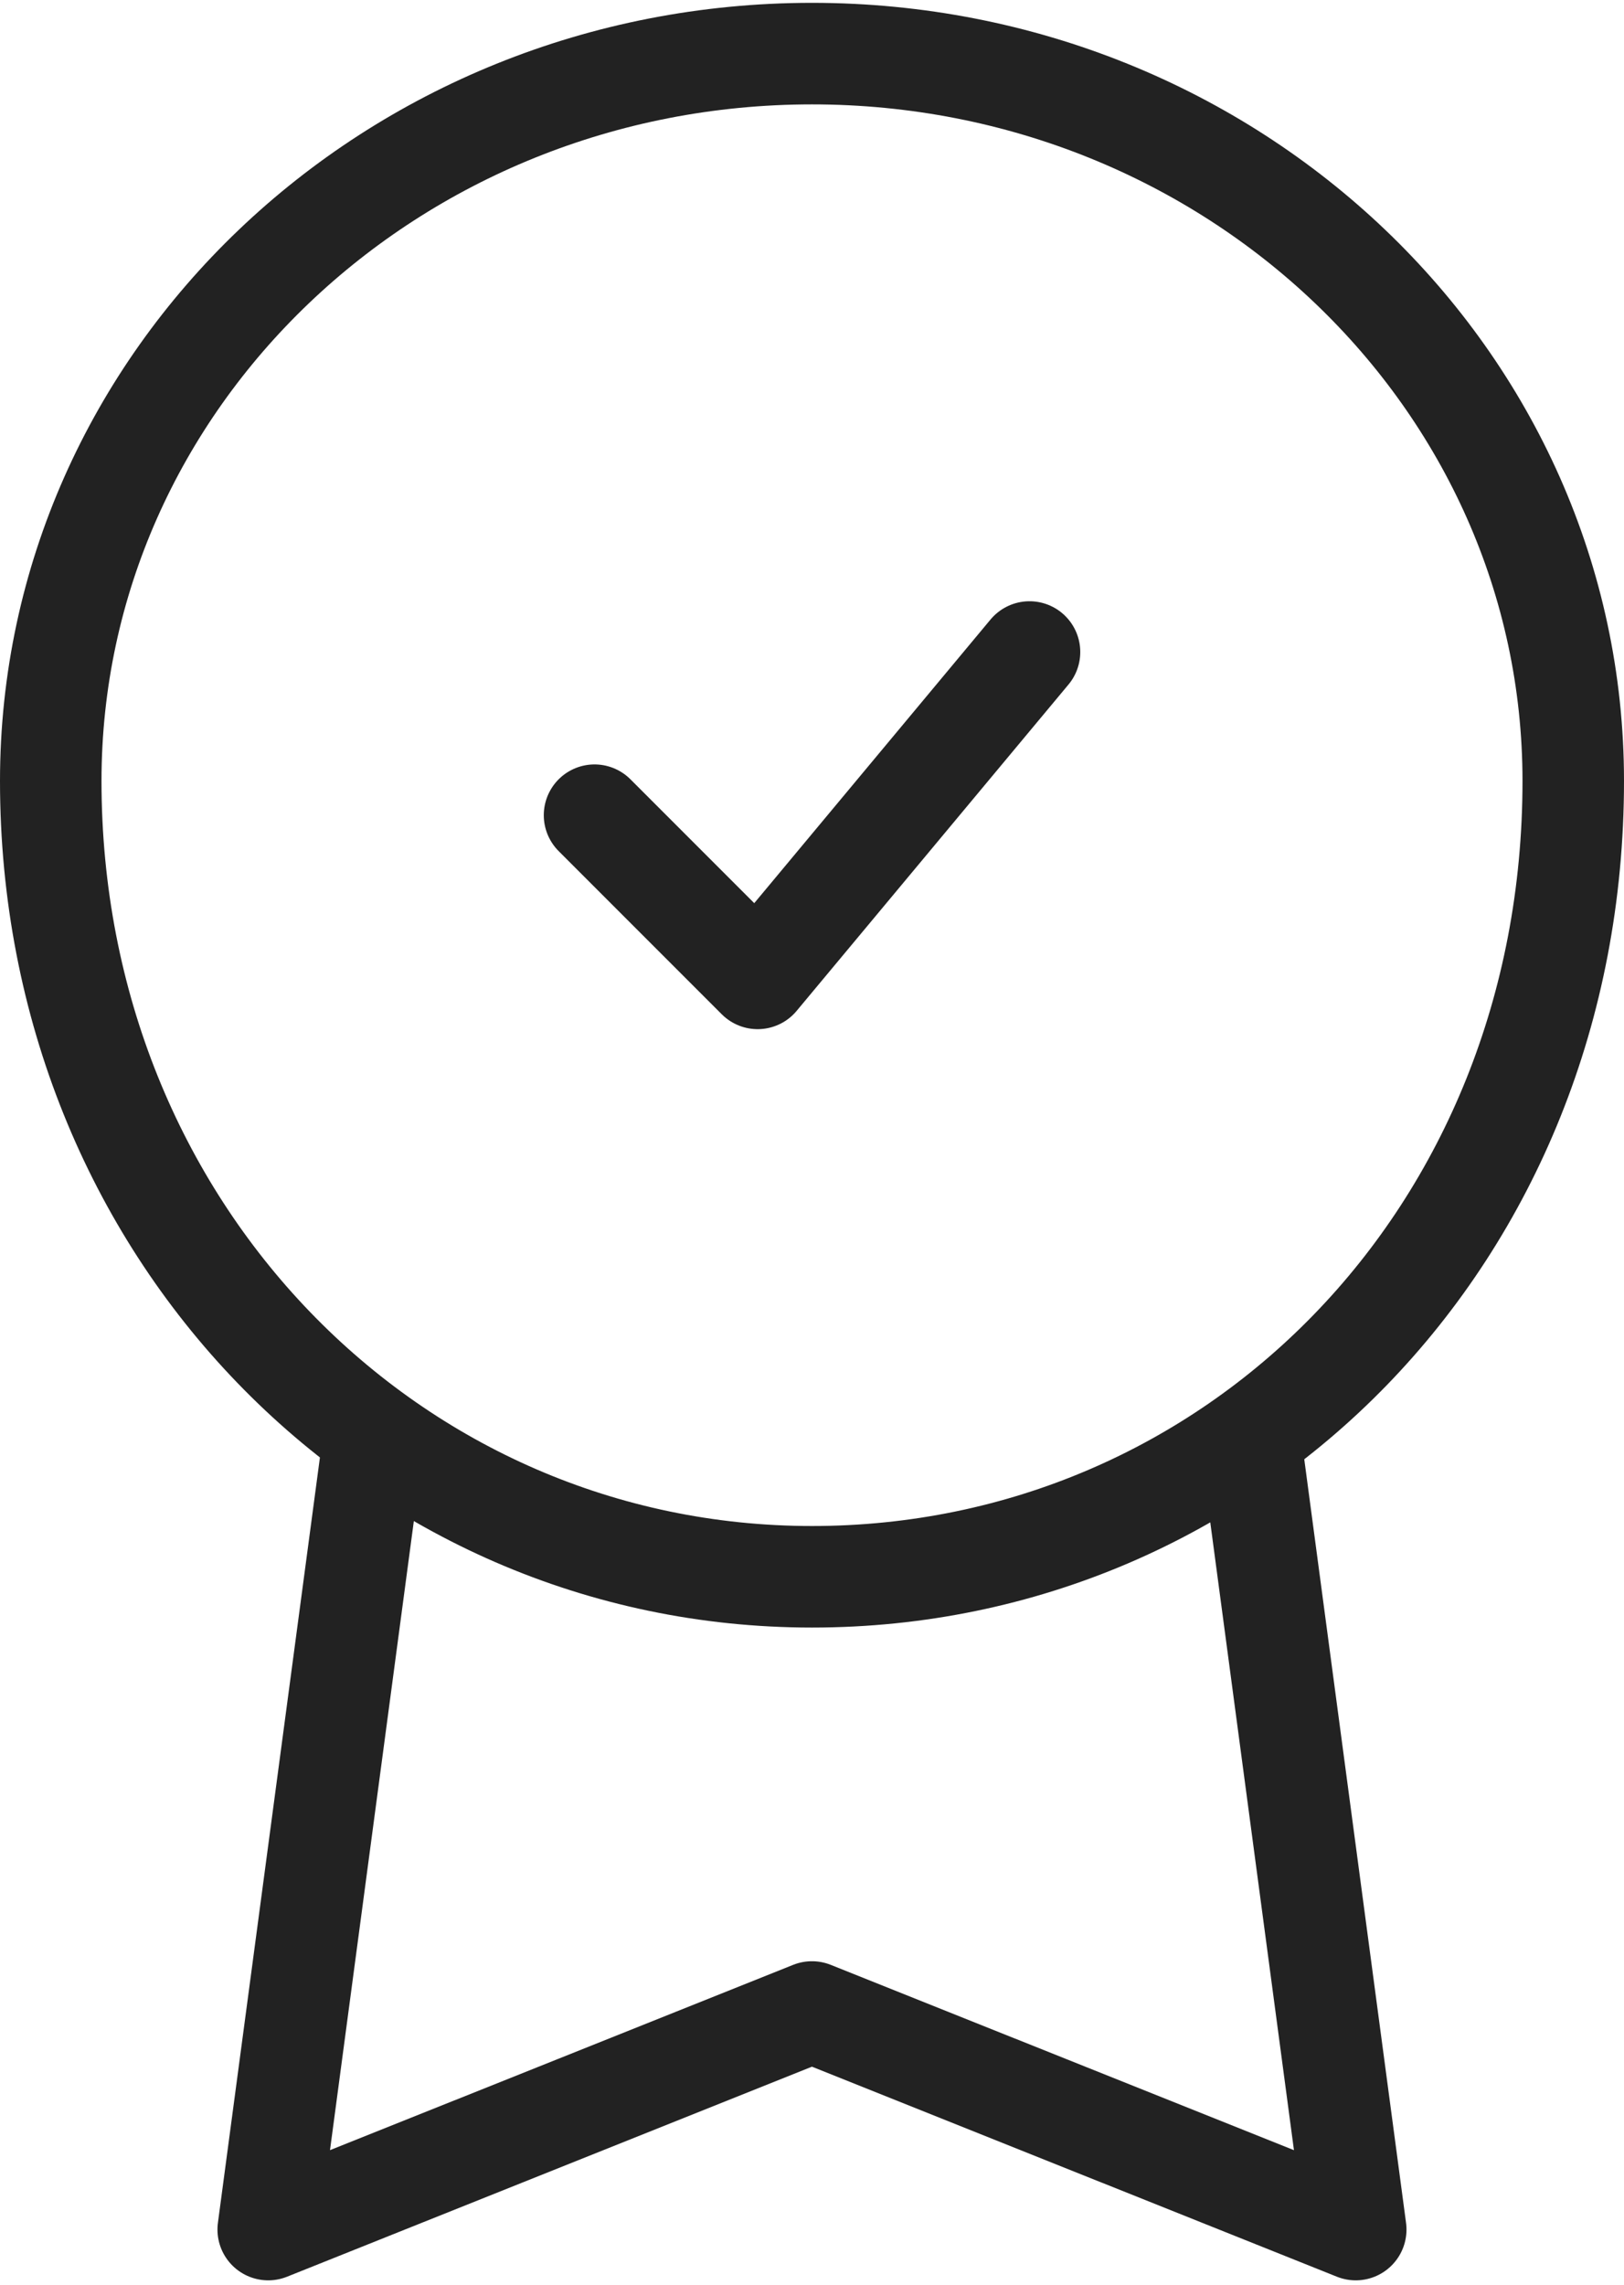
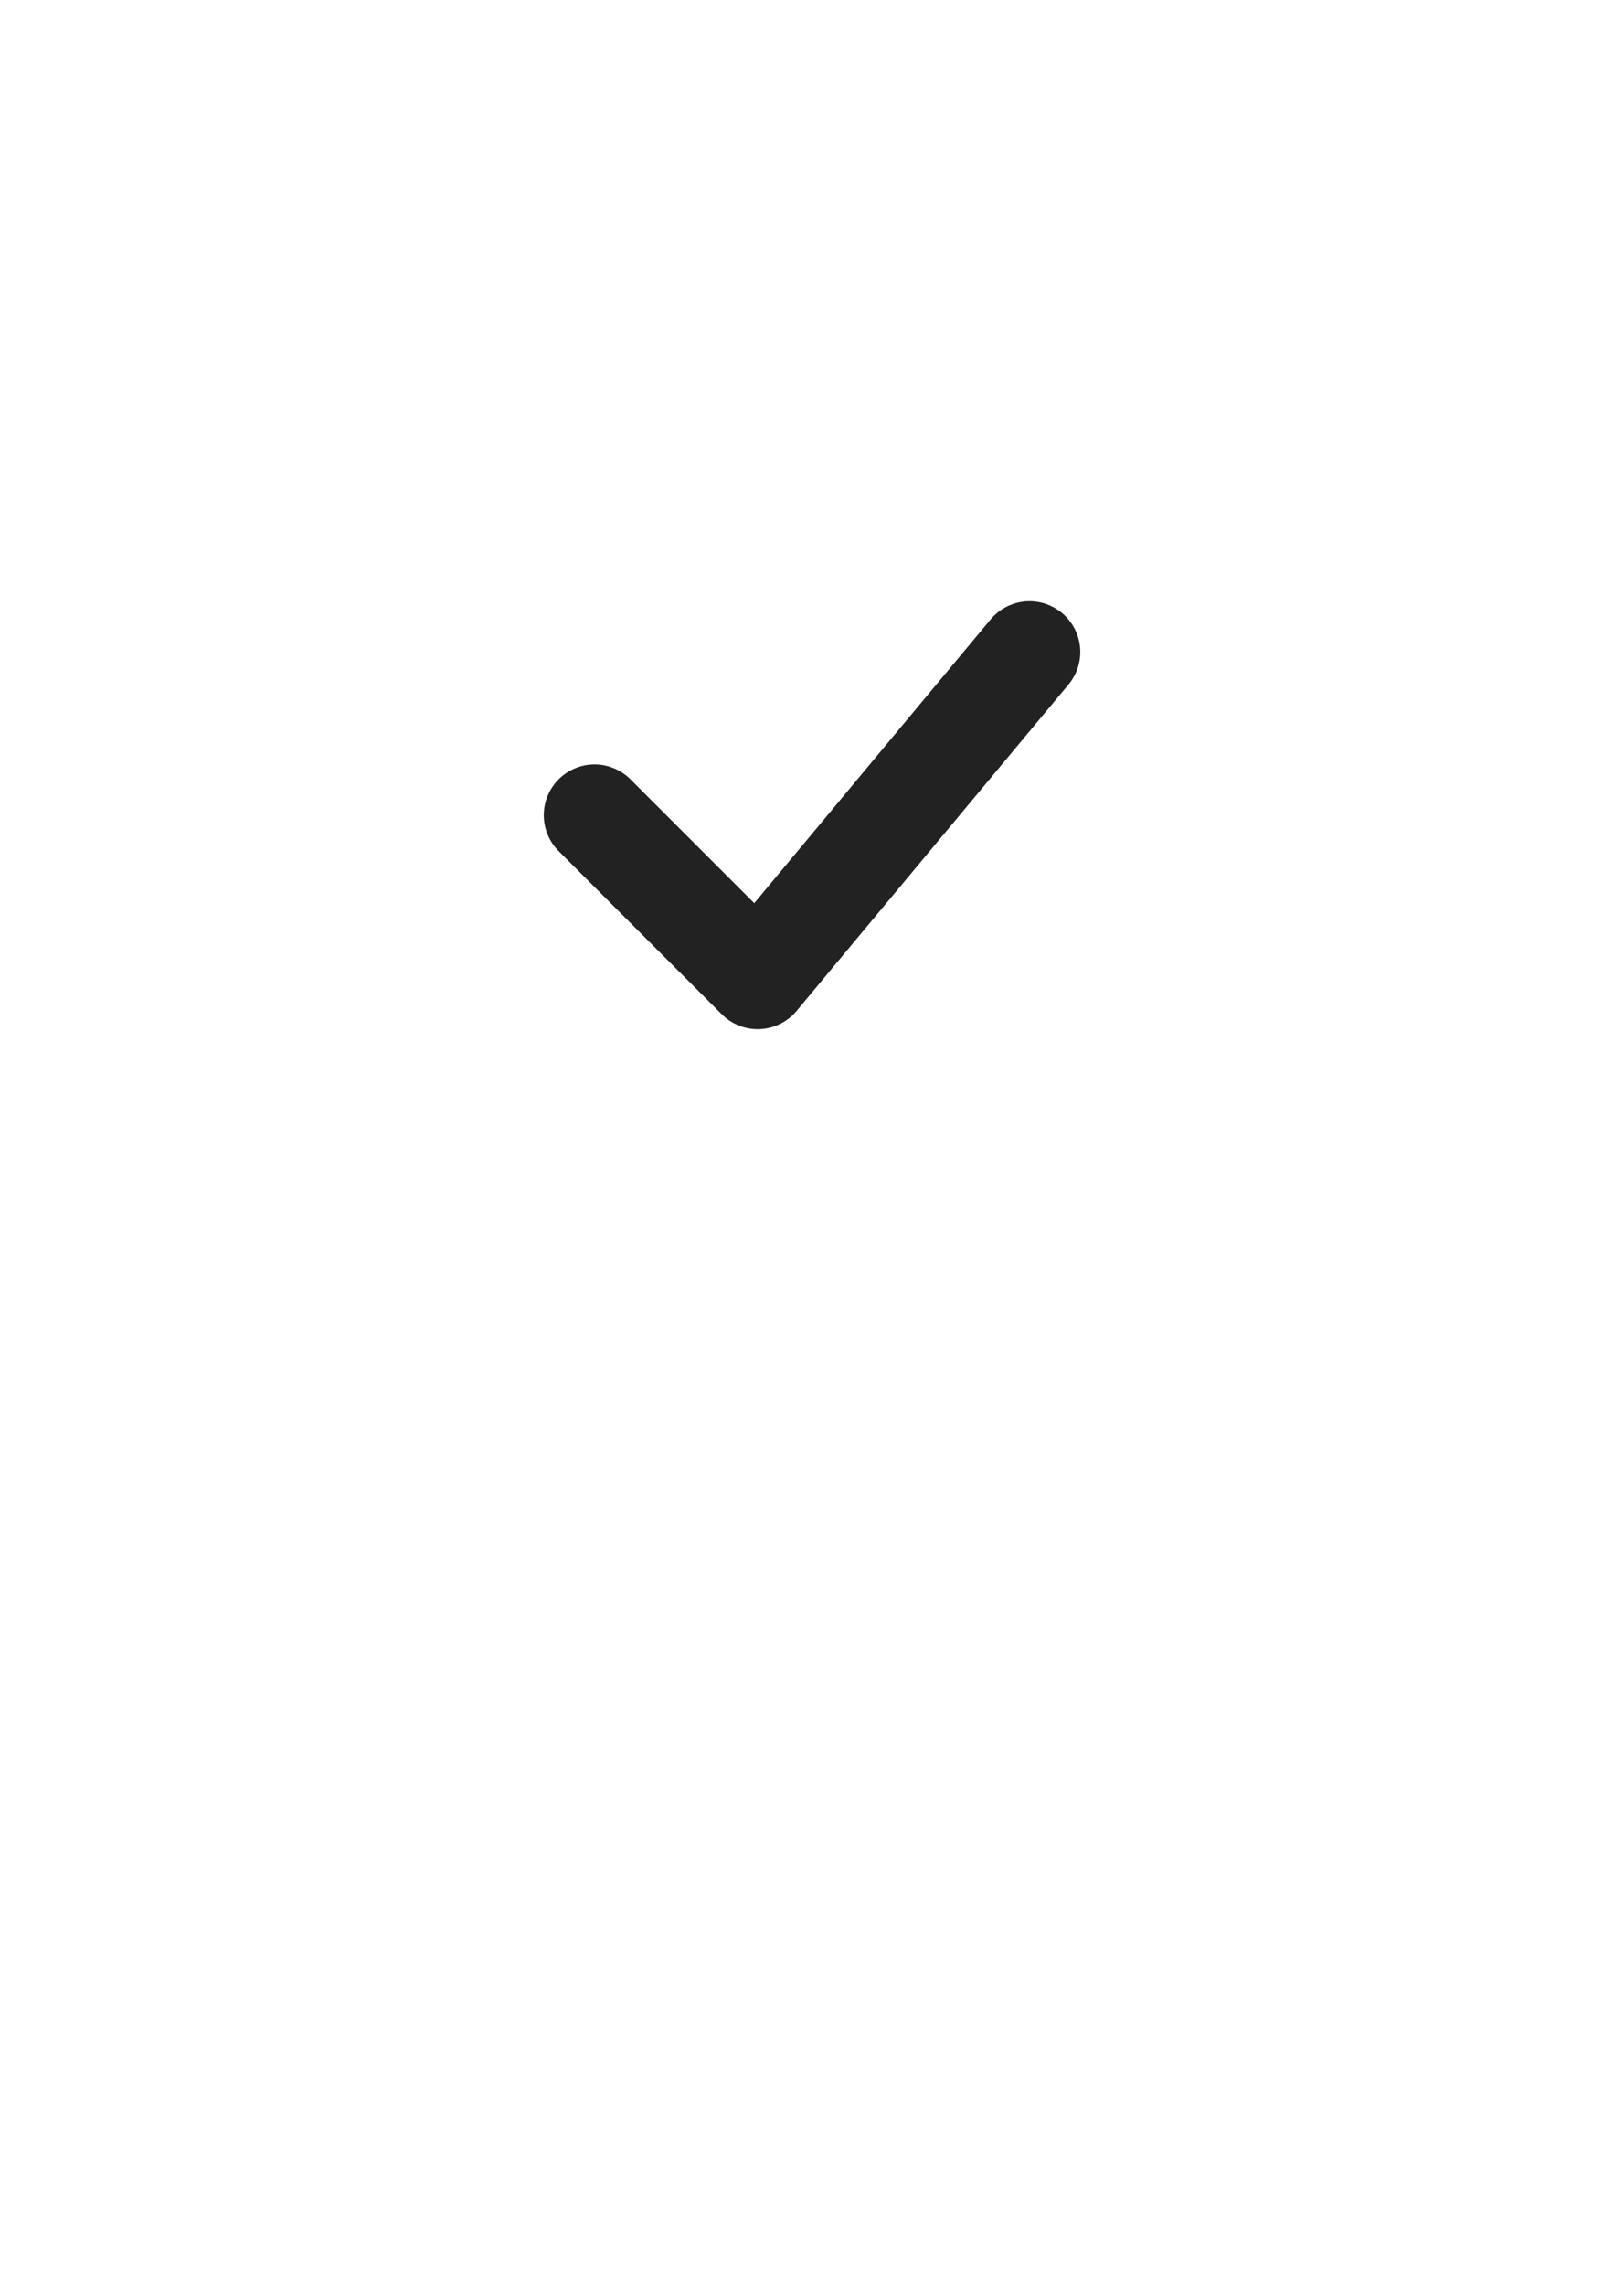
<svg xmlns="http://www.w3.org/2000/svg" width="32" height="45" viewBox="0 0 32 45" fill="none">
-   <path d="M31 15.382C31 24.364 24.284 31.056 16 31.056C7.716 31.056 1 24.235 1 15.382C1 7.47 7.716 1.056 16 1.056C24.284 1.056 31 7.47 31 15.382Z" stroke="#222222" stroke-width="2" stroke-linejoin="round" />
  <path d="M11.715 16.056L14.929 19.27L20.286 12.842" stroke="#222222" stroke-width="2" stroke-linecap="round" stroke-linejoin="round" />
-   <path d="M7.428 27.842L5.285 43.913L15.999 39.628L26.714 43.913L24.571 27.842" stroke="#222222" stroke-width="2" stroke-linejoin="round" />
</svg>